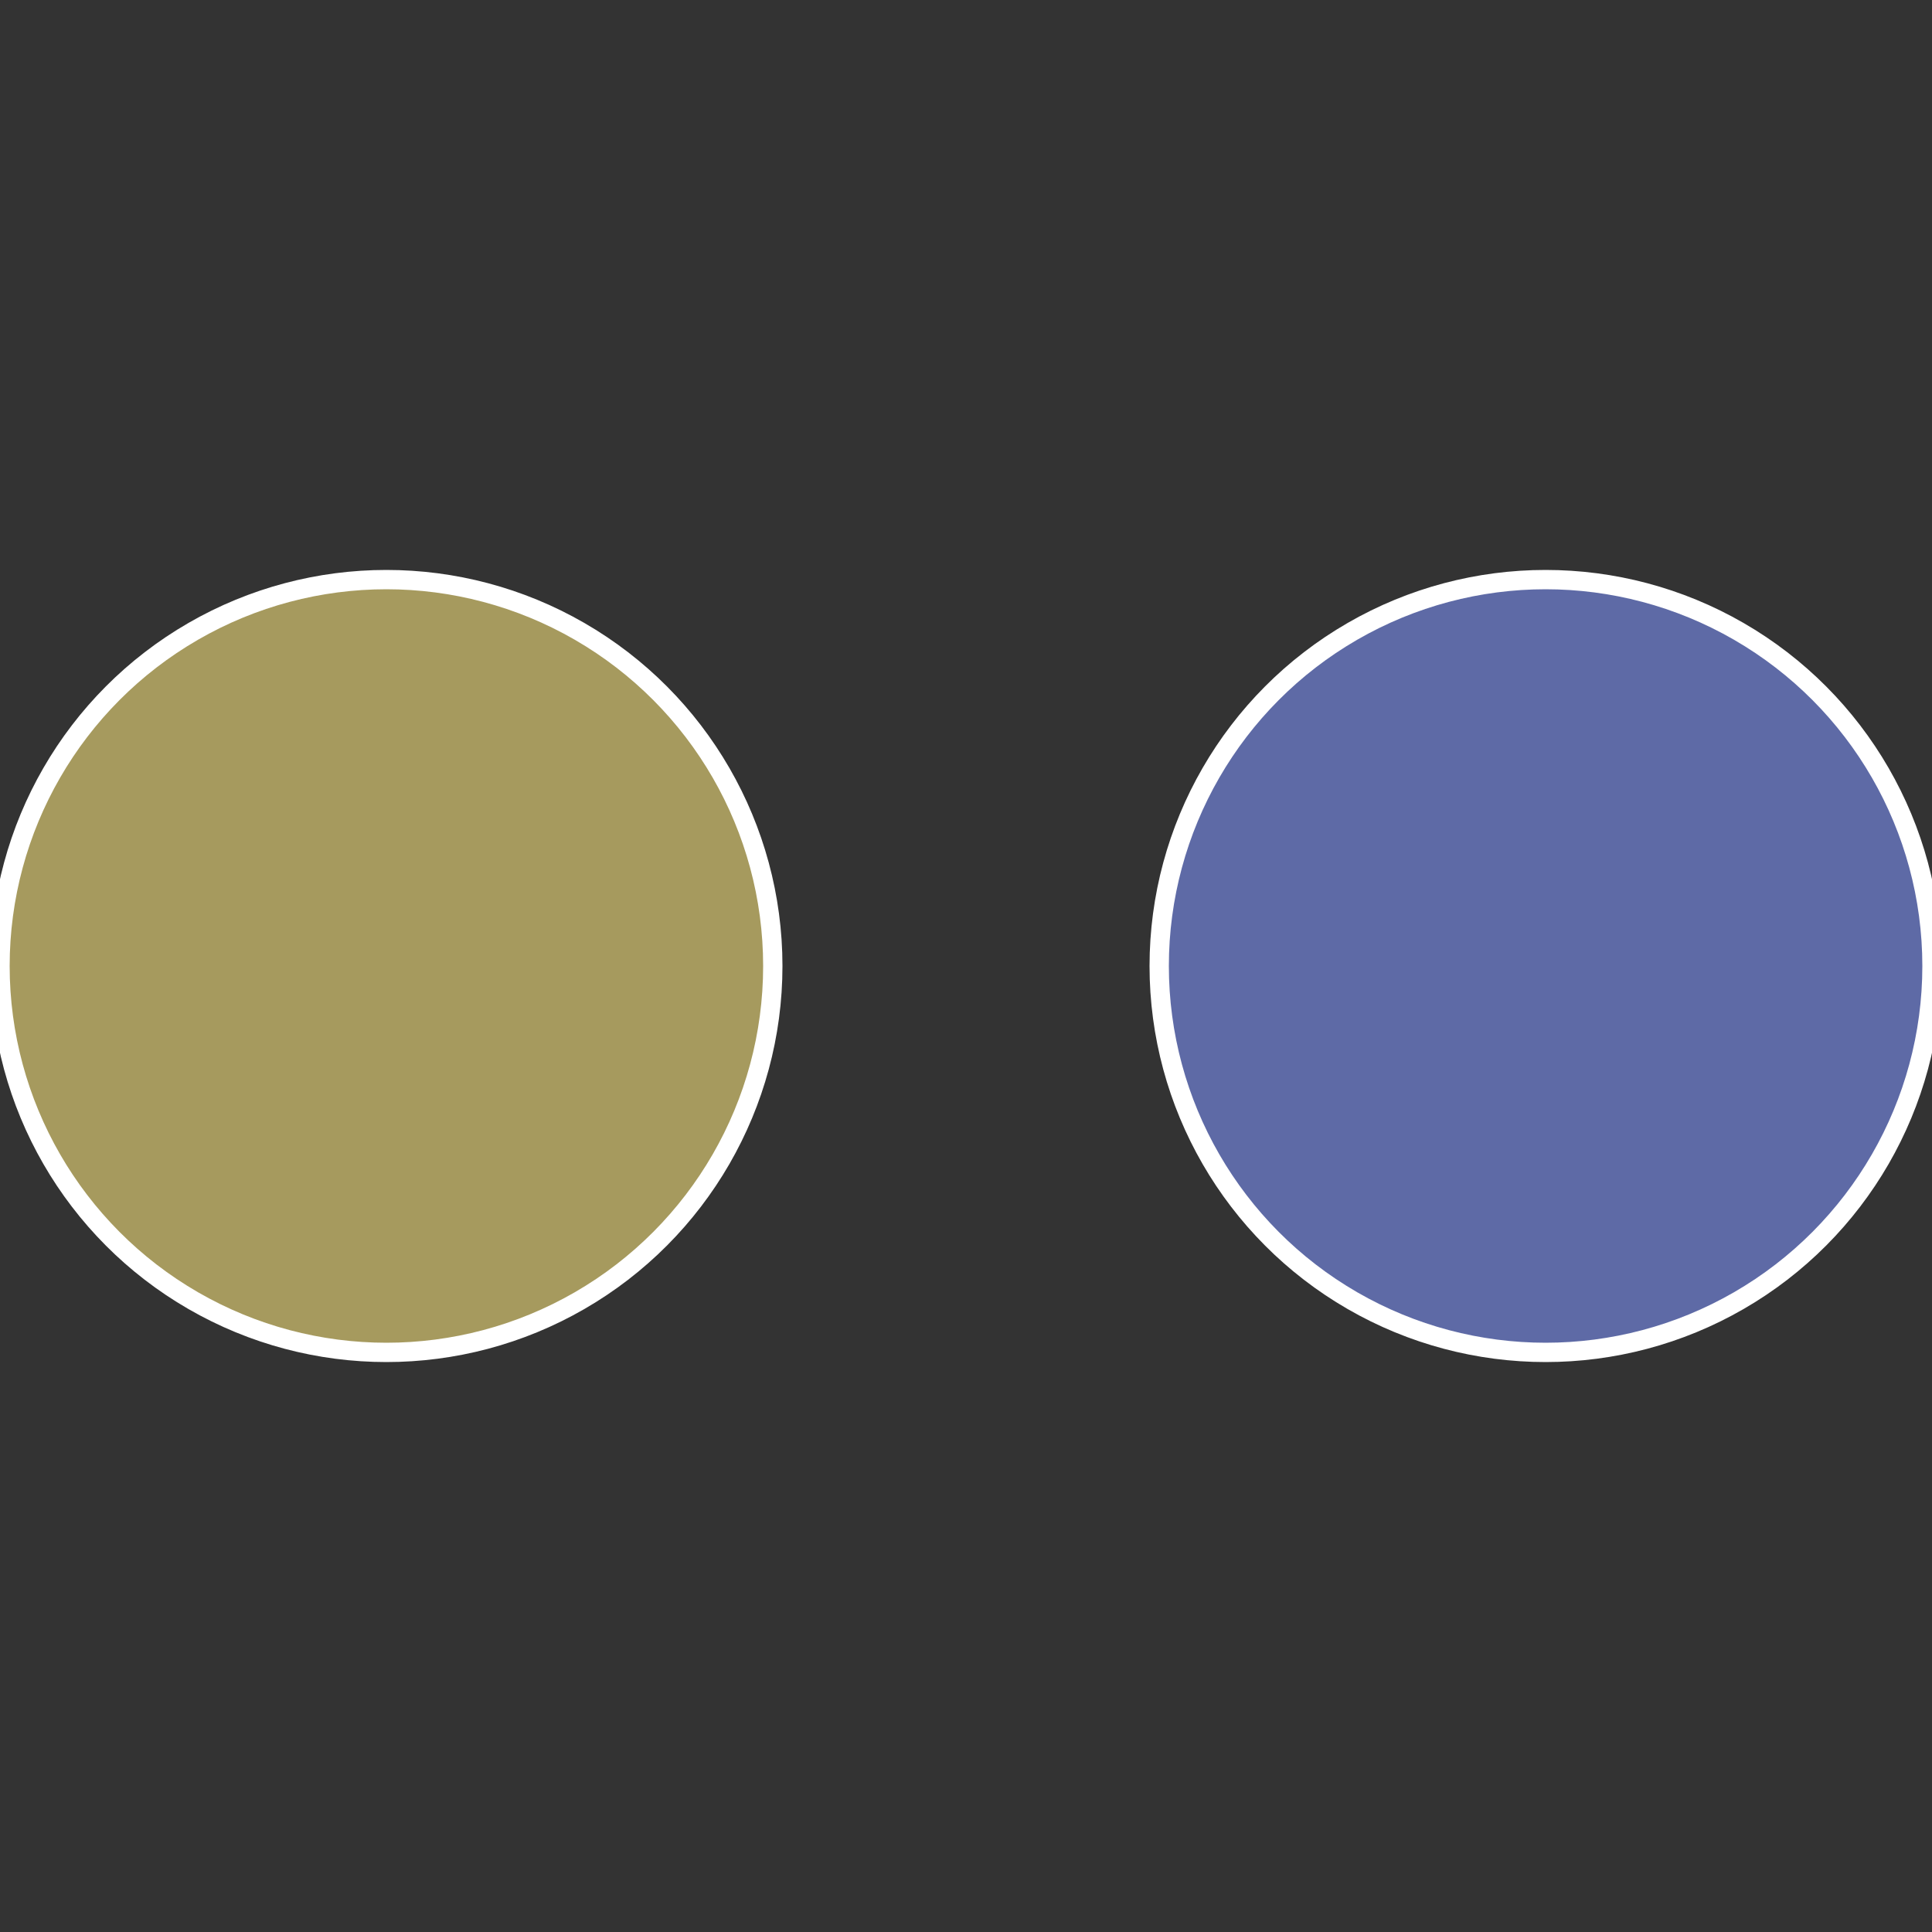
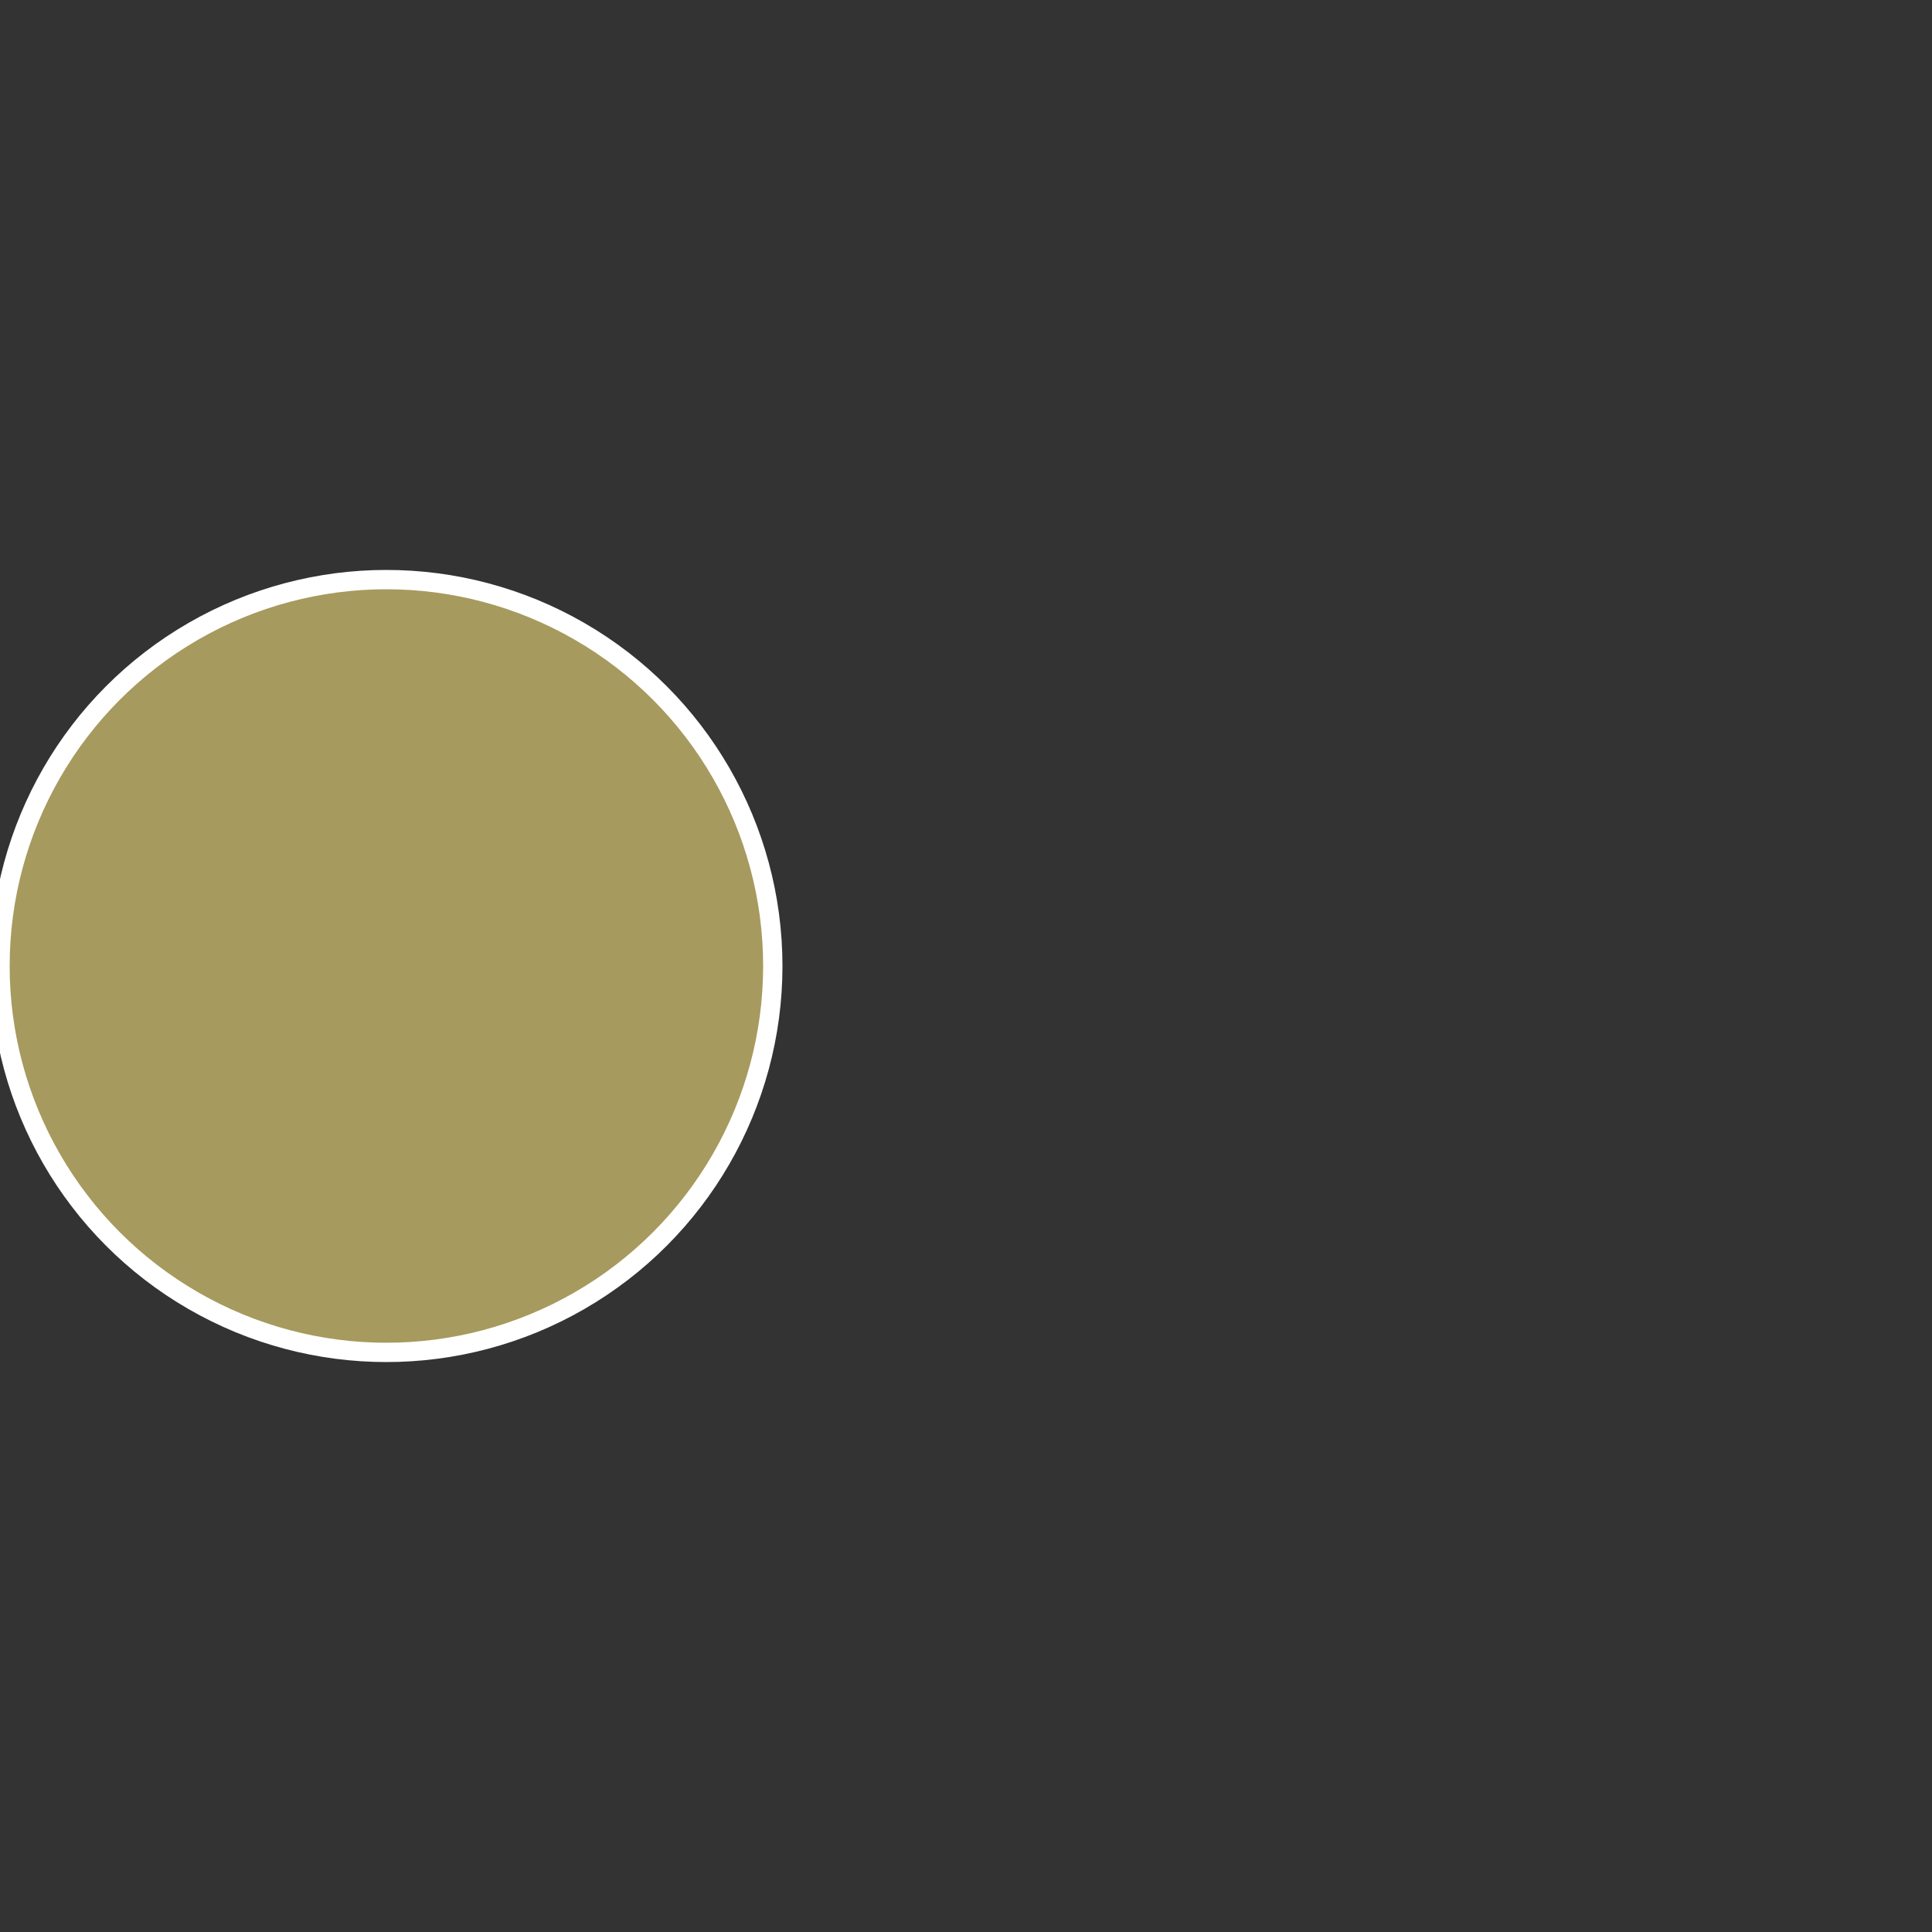
<svg xmlns="http://www.w3.org/2000/svg" width="500" height="500" viewBox="-1 -1 2 2">
  <rect x="-1" y="-1" width="2" height="2" fill="#333333" stroke="none" />
-   <circle cx="0.6" cy="0" r="0.4" fill="#5e6aa6" stroke="#fff" stroke-width="1%" />
  <circle cx="-0.6" cy="7.3478807948841E-17" r="0.4" fill="#a69a5e" stroke="#fff" stroke-width="1%" />
</svg>